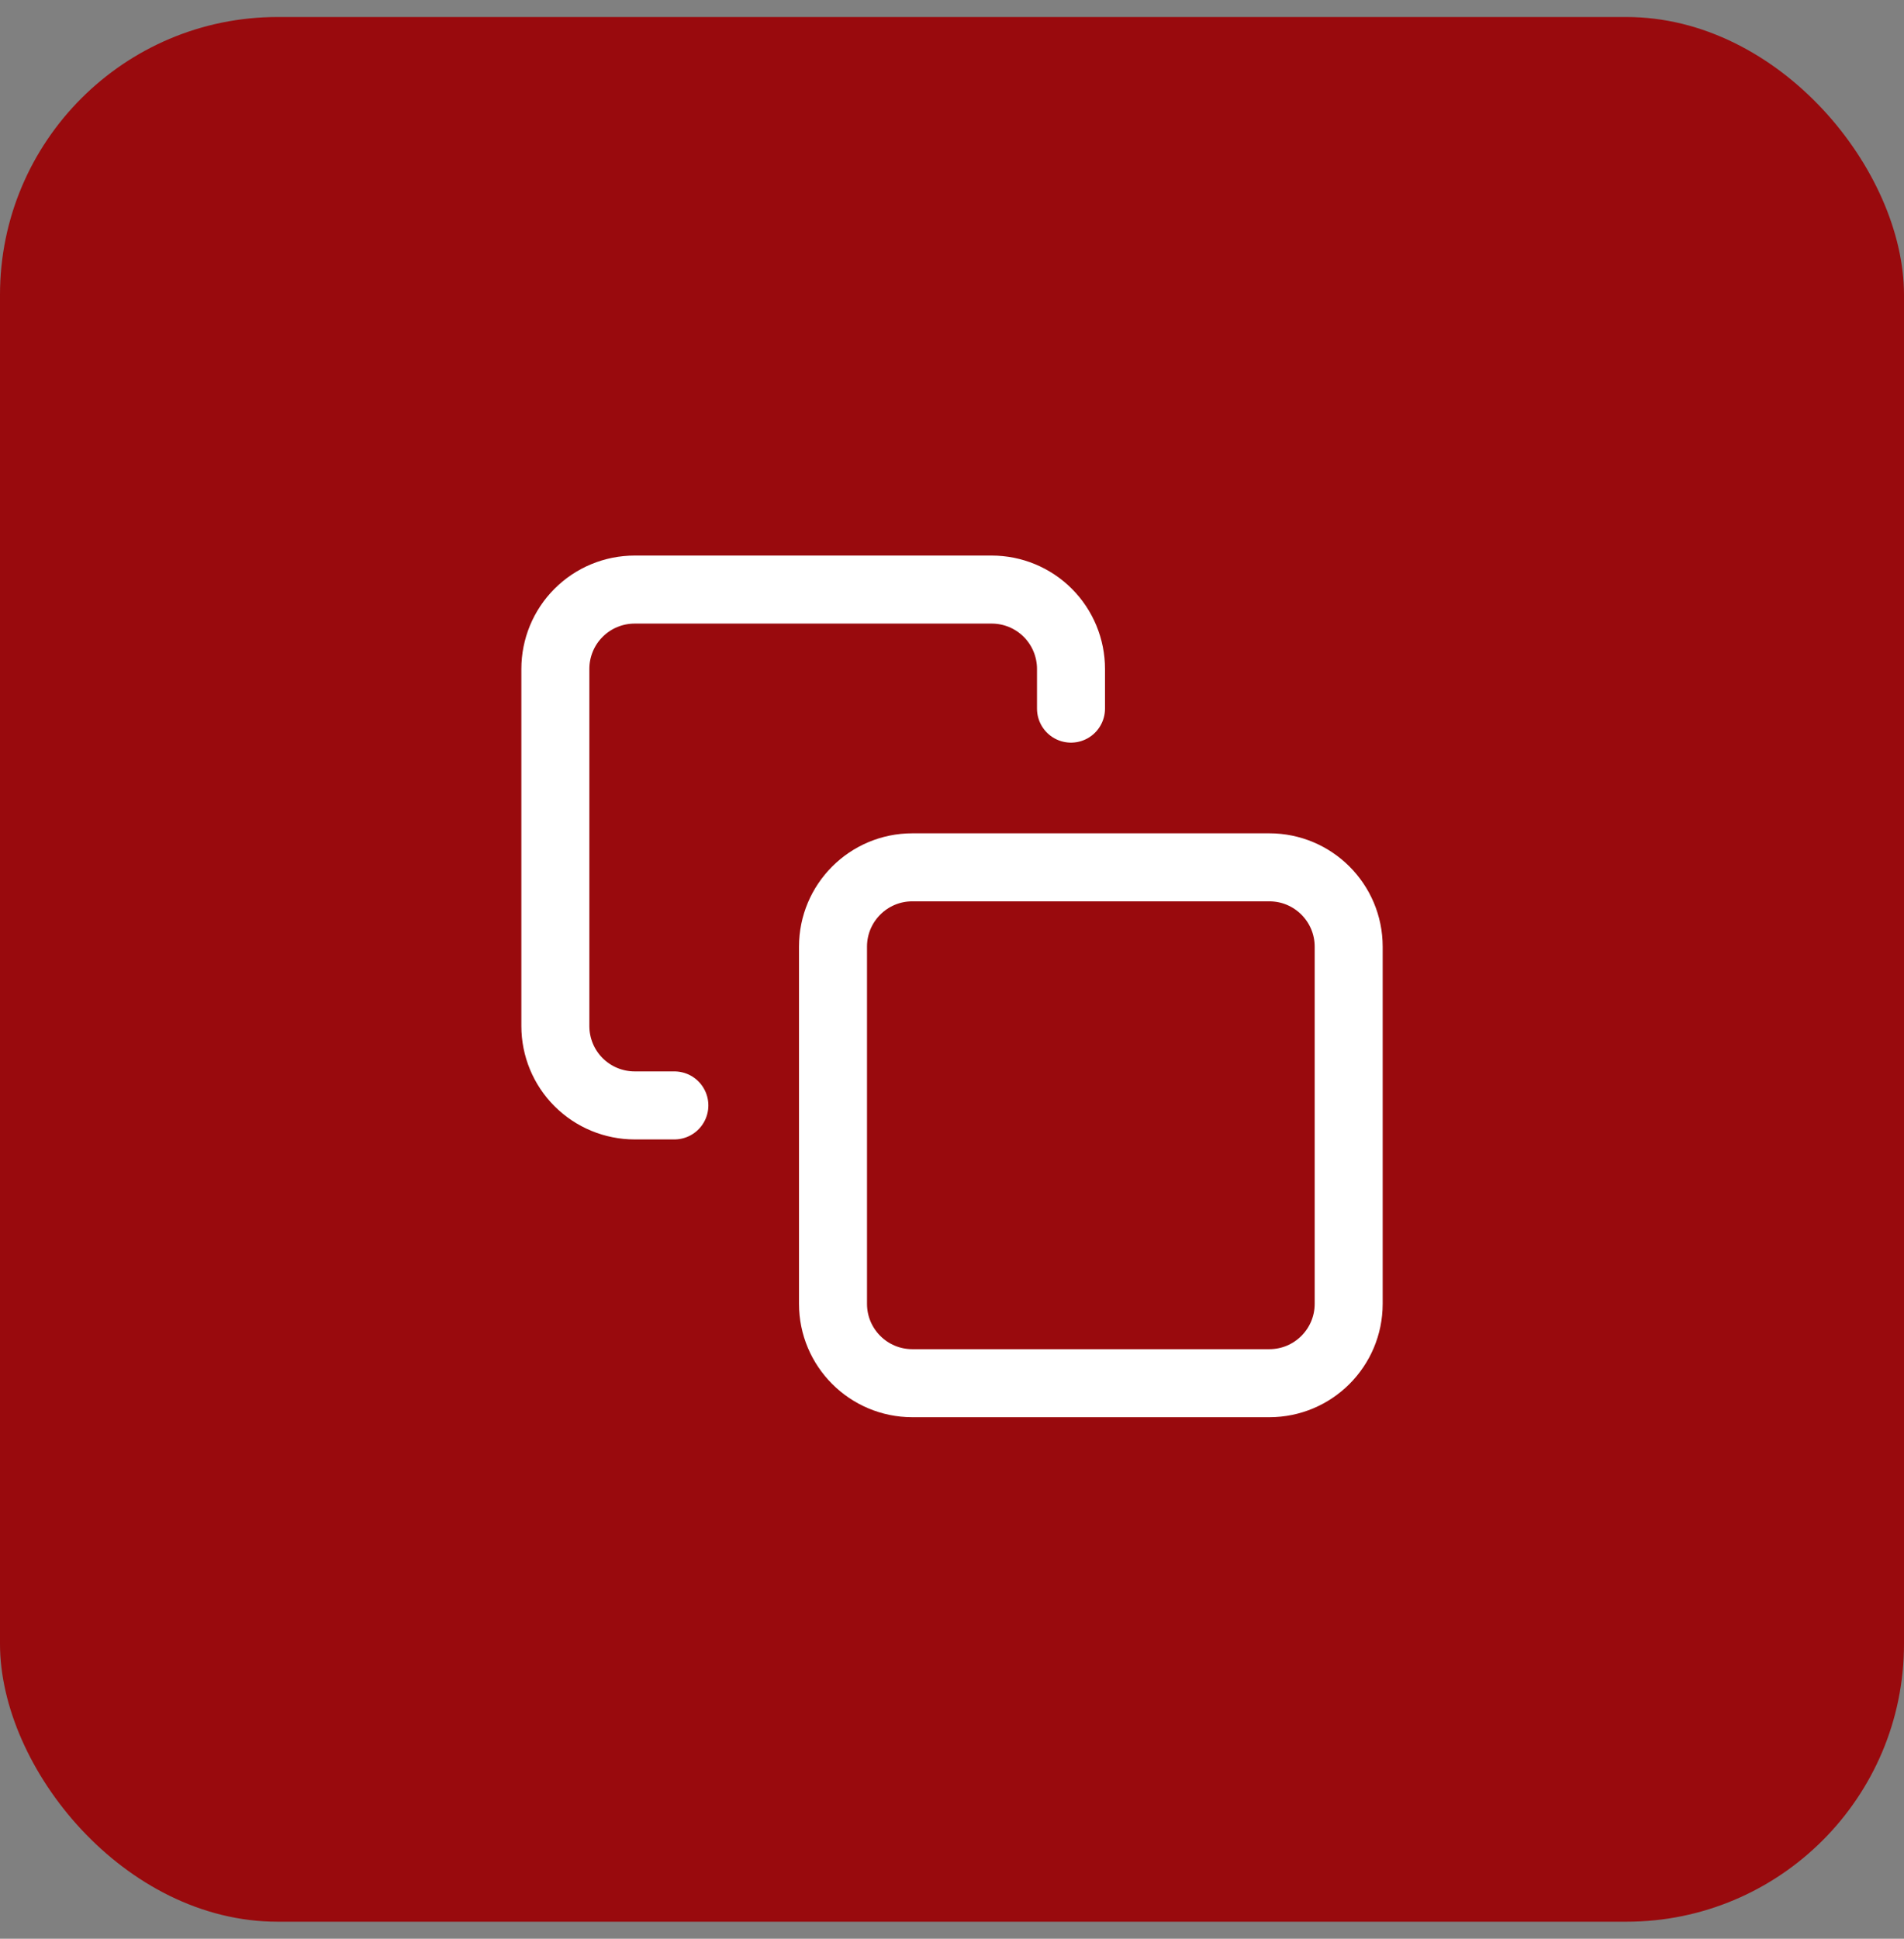
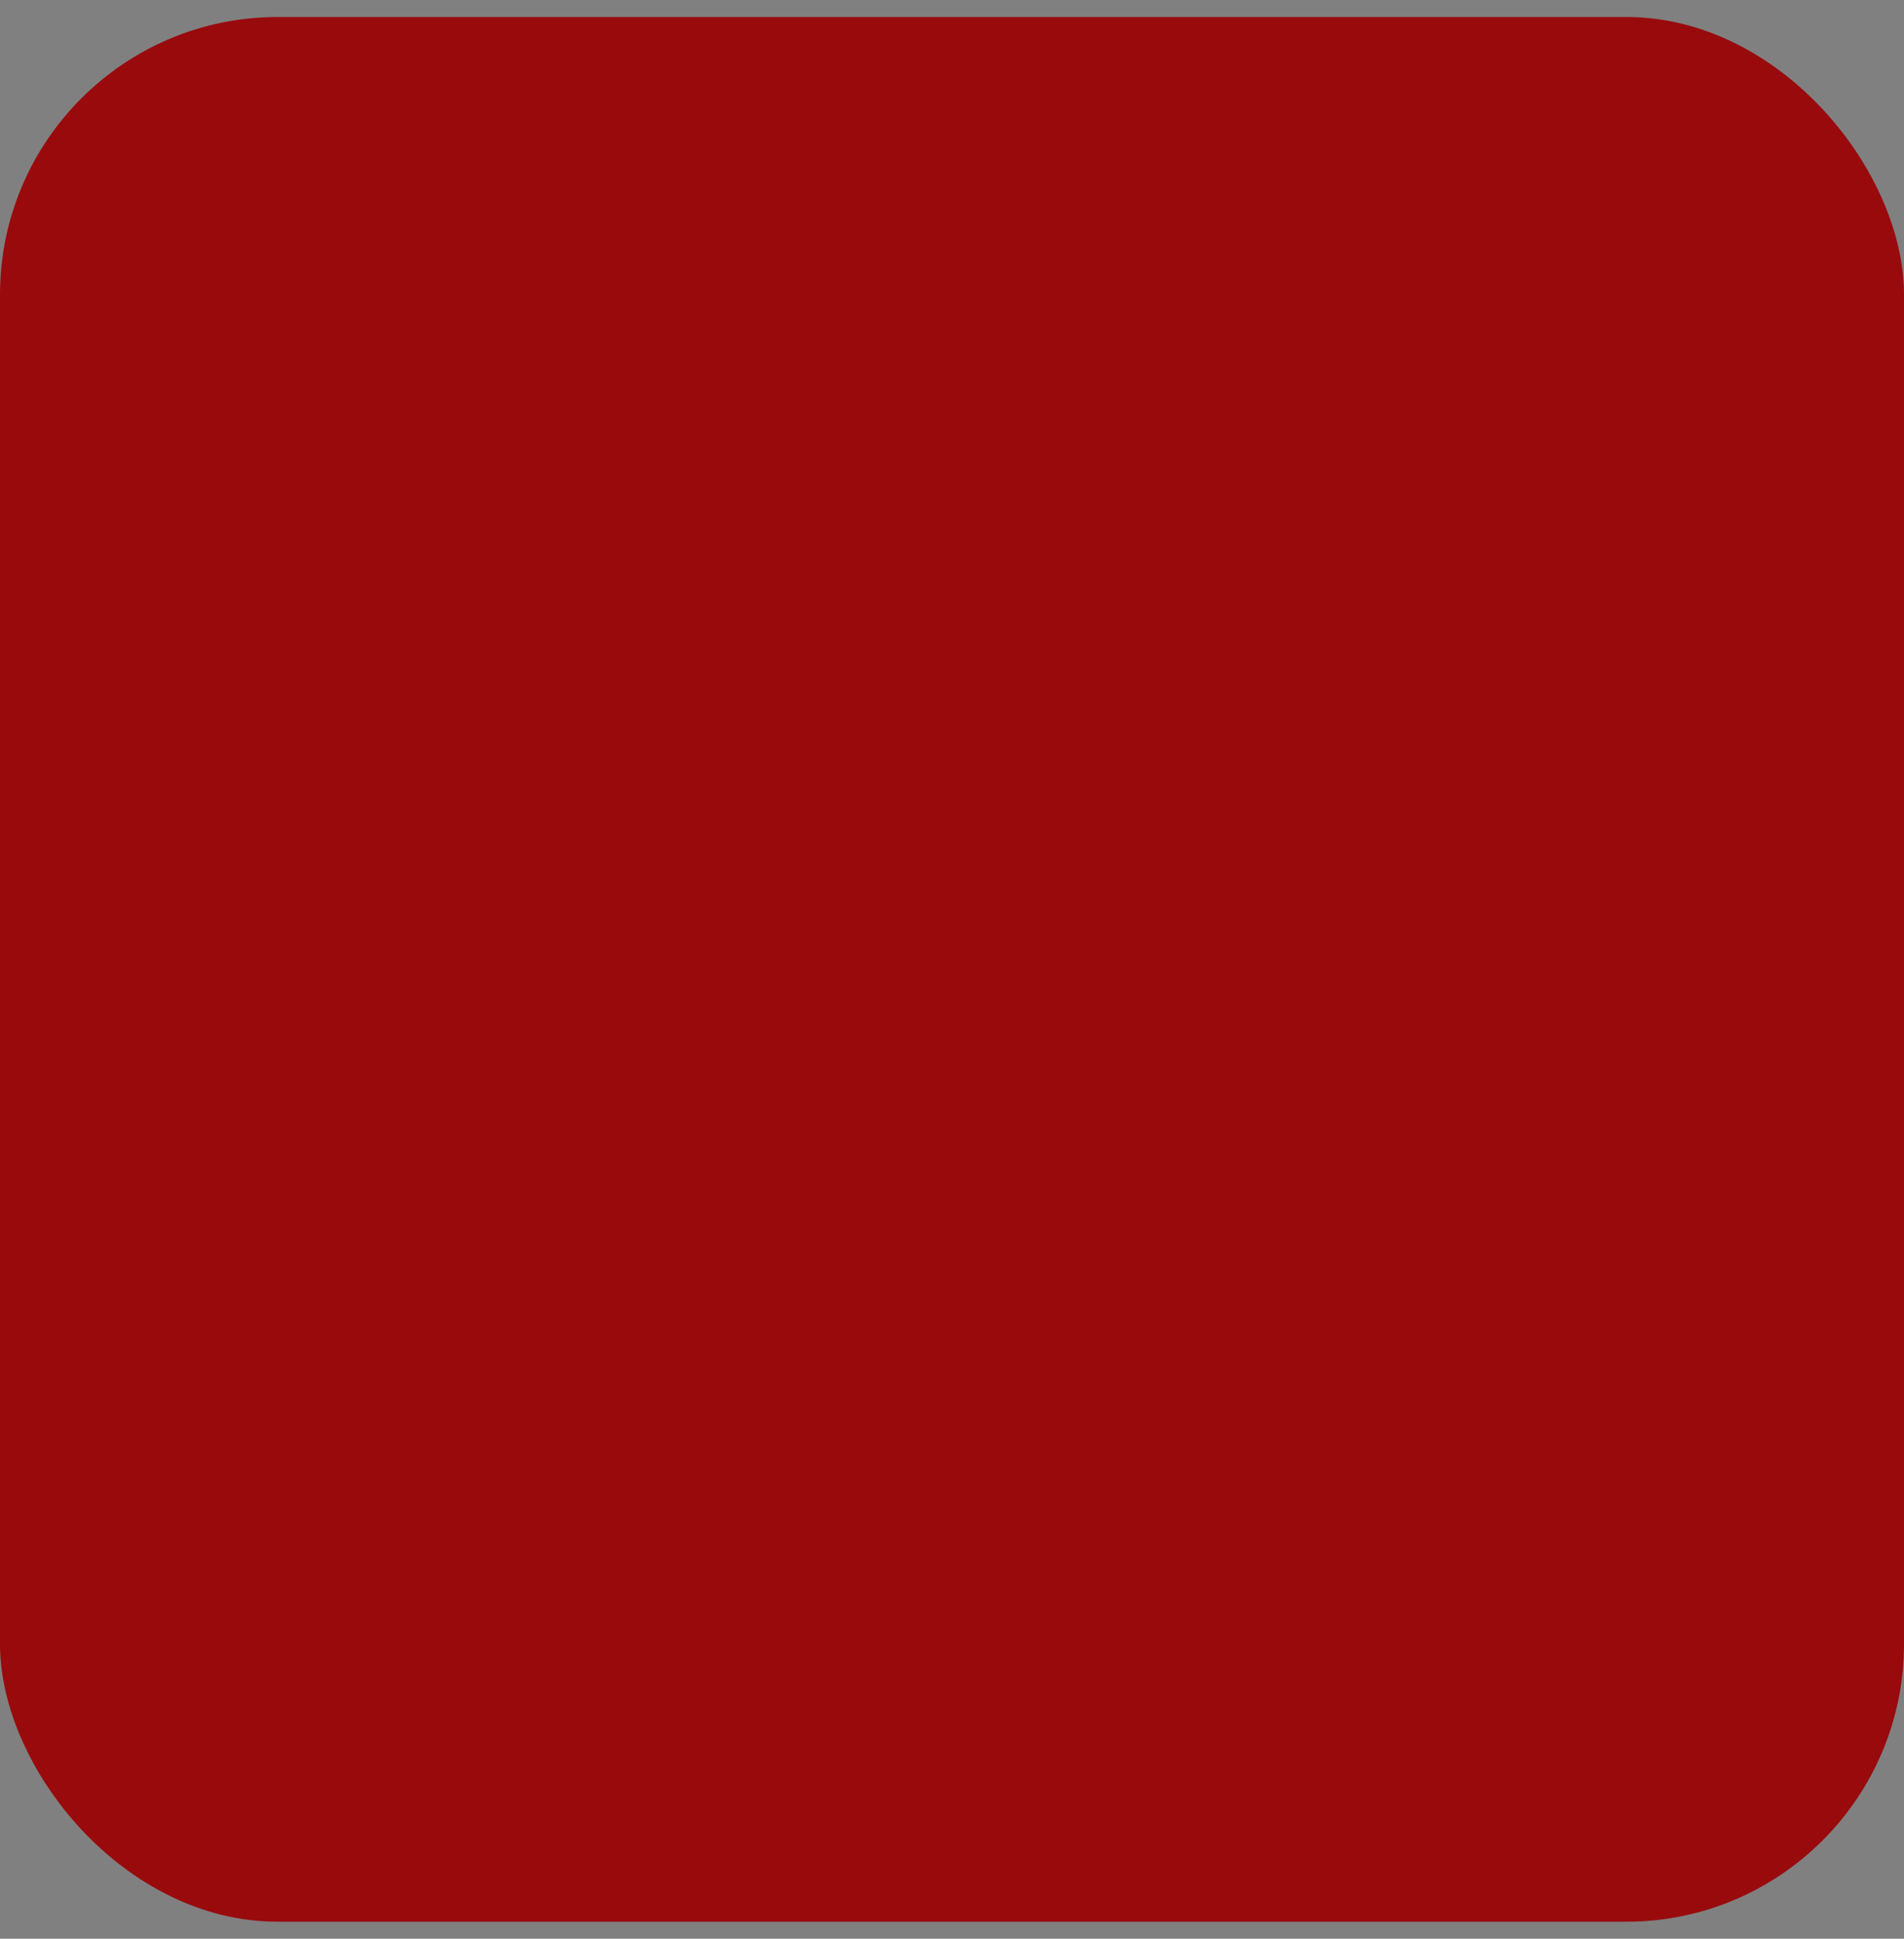
<svg xmlns="http://www.w3.org/2000/svg" width="56" height="57" viewBox="0 0 56 57" fill="none">
  <rect x="0" y="0" width="56" height="57" fill="#808080" stroke="none" />
  <rect y="0.5" width="56" height="56" rx="8.167" fill="#990A0D" />
-   <path d="M37.333 25.5H26.833C25.545 25.5 24.5 26.545 24.5 27.833V38.333C24.5 39.622 25.545 40.667 26.833 40.667H37.333C38.622 40.667 39.667 39.622 39.667 38.333V27.833C39.667 26.545 38.622 25.5 37.333 25.5Z" stroke="white" stroke-width="2" stroke-linecap="round" stroke-linejoin="round" />
-   <path d="M19.834 32.5H18.667C18.048 32.5 17.454 32.254 17.017 31.817C16.579 31.379 16.334 30.786 16.334 30.167V19.667C16.334 19.048 16.579 18.454 17.017 18.017C17.454 17.579 18.048 17.334 18.667 17.334H29.167C29.786 17.334 30.379 17.579 30.817 18.017C31.254 18.454 31.5 19.048 31.5 19.667V20.834" stroke="white" stroke-width="2" stroke-linecap="round" stroke-linejoin="round" />
</svg>